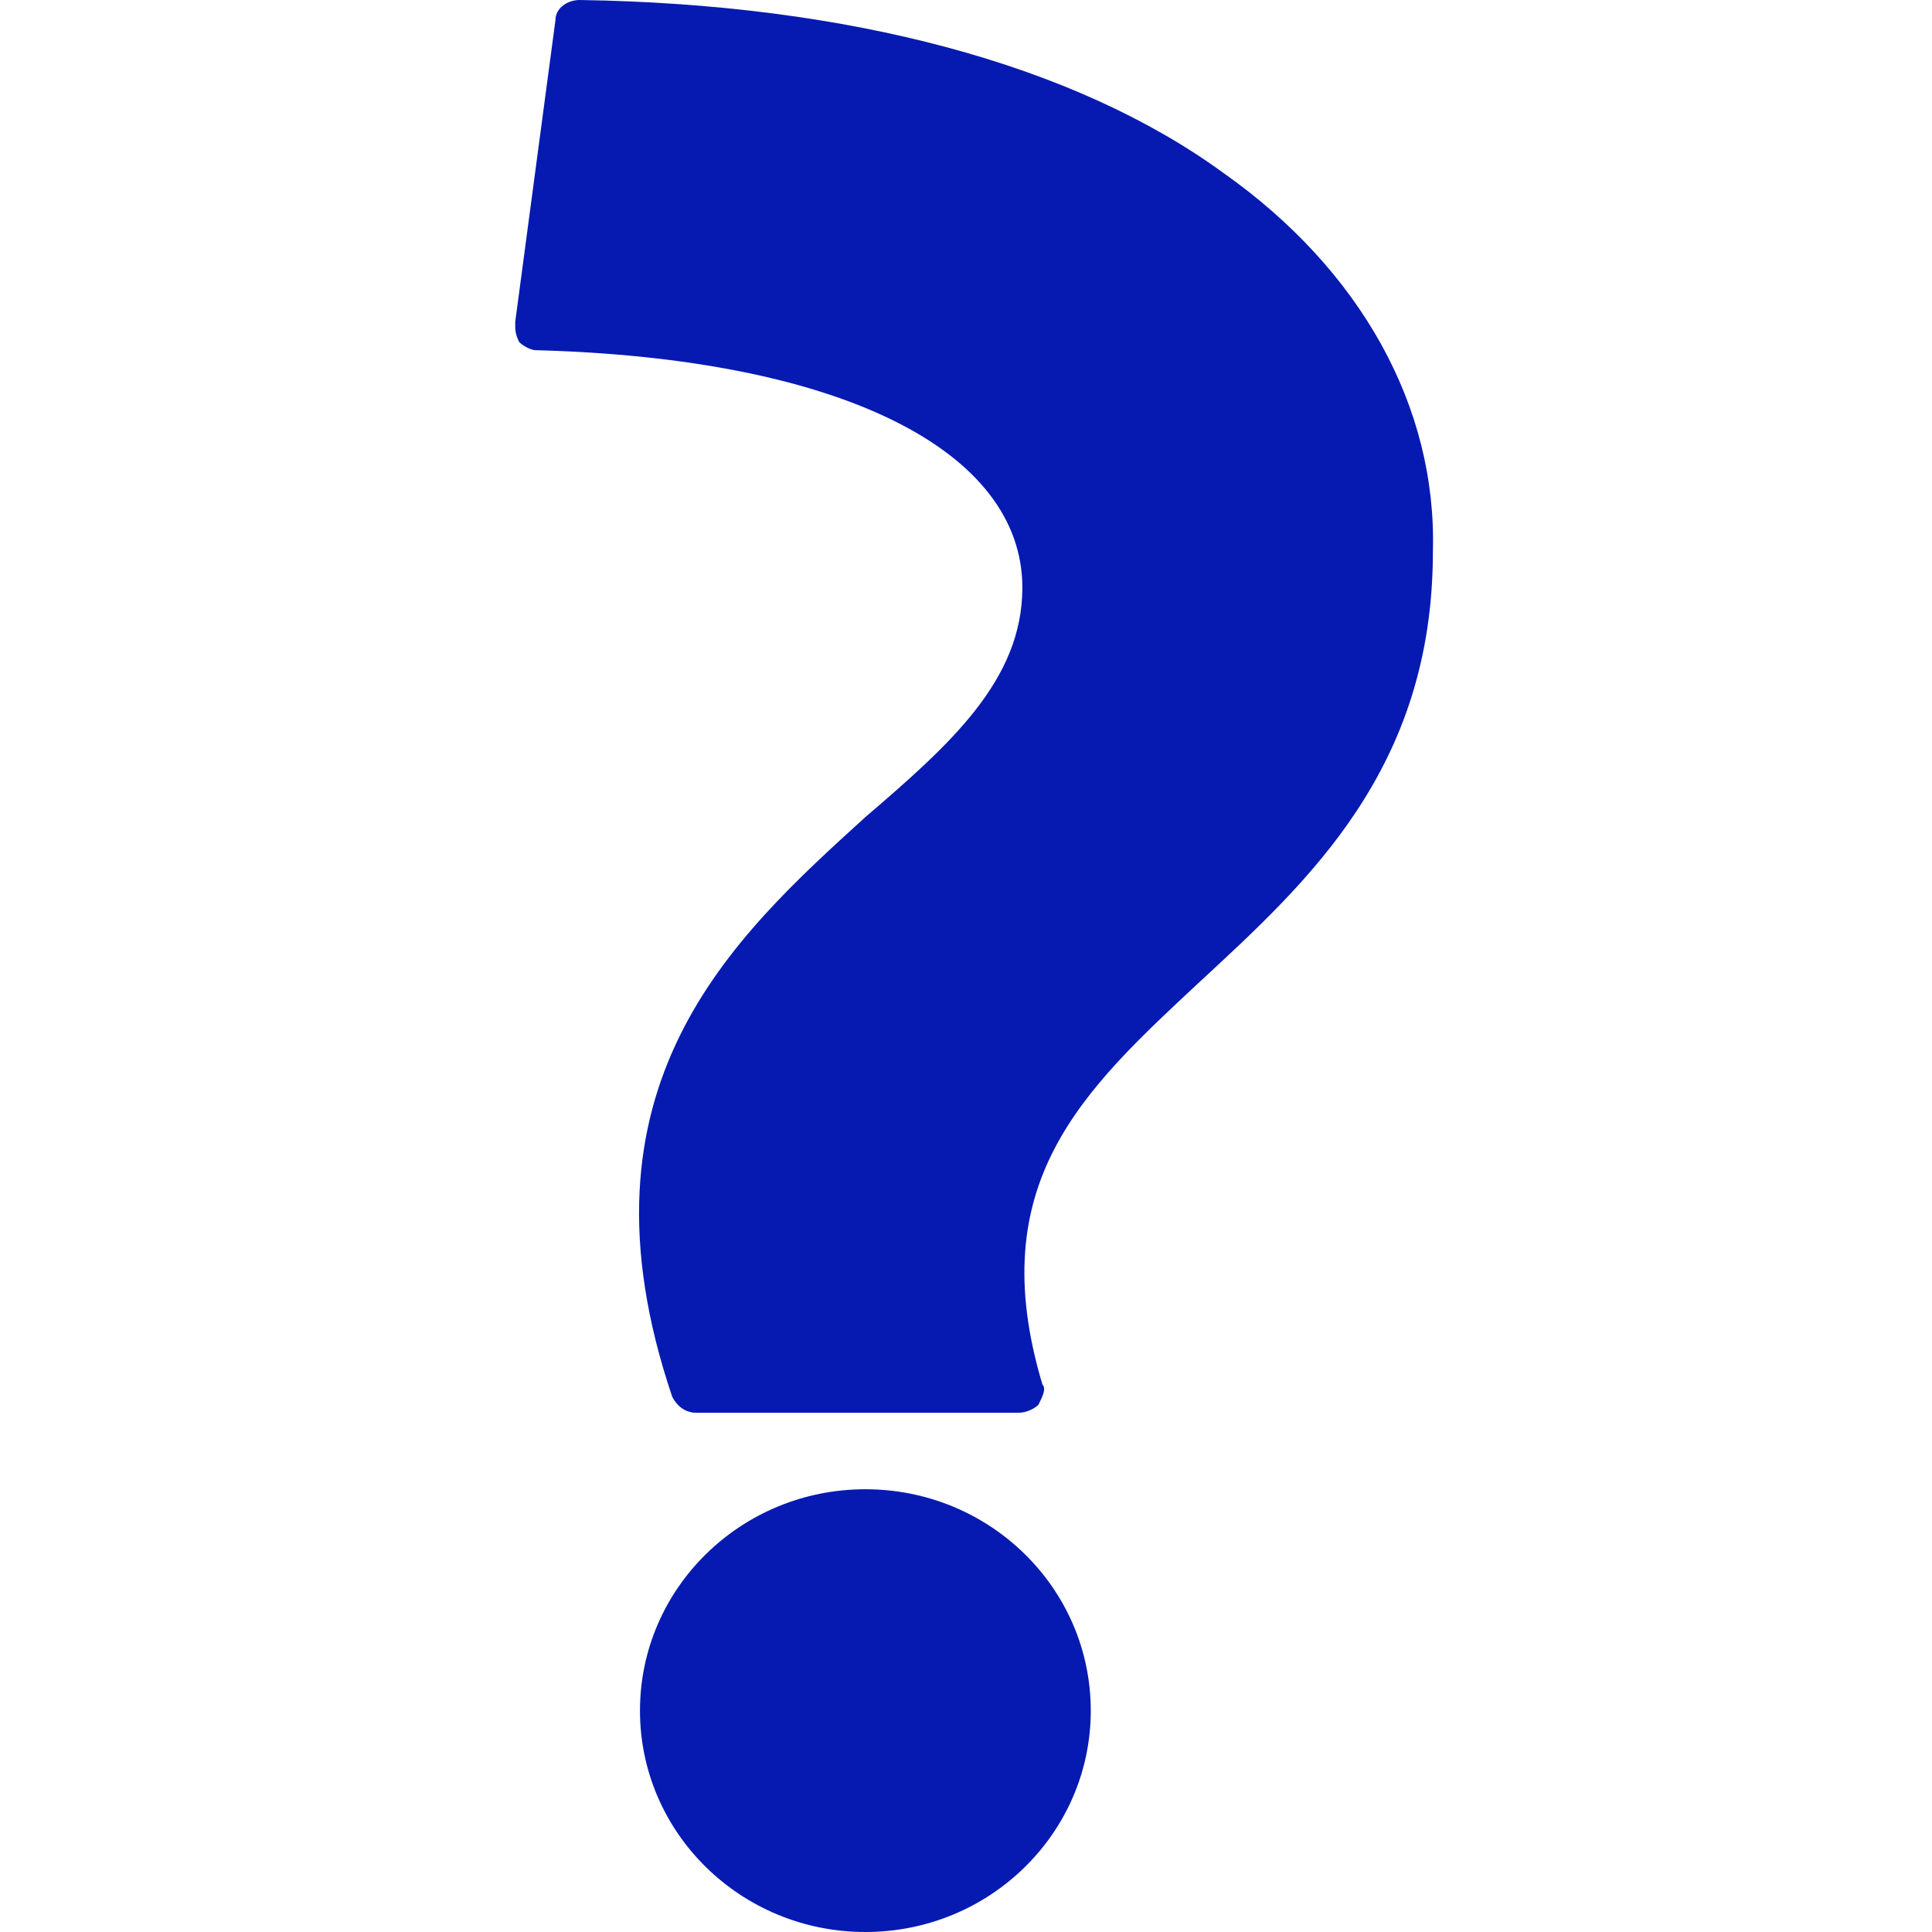
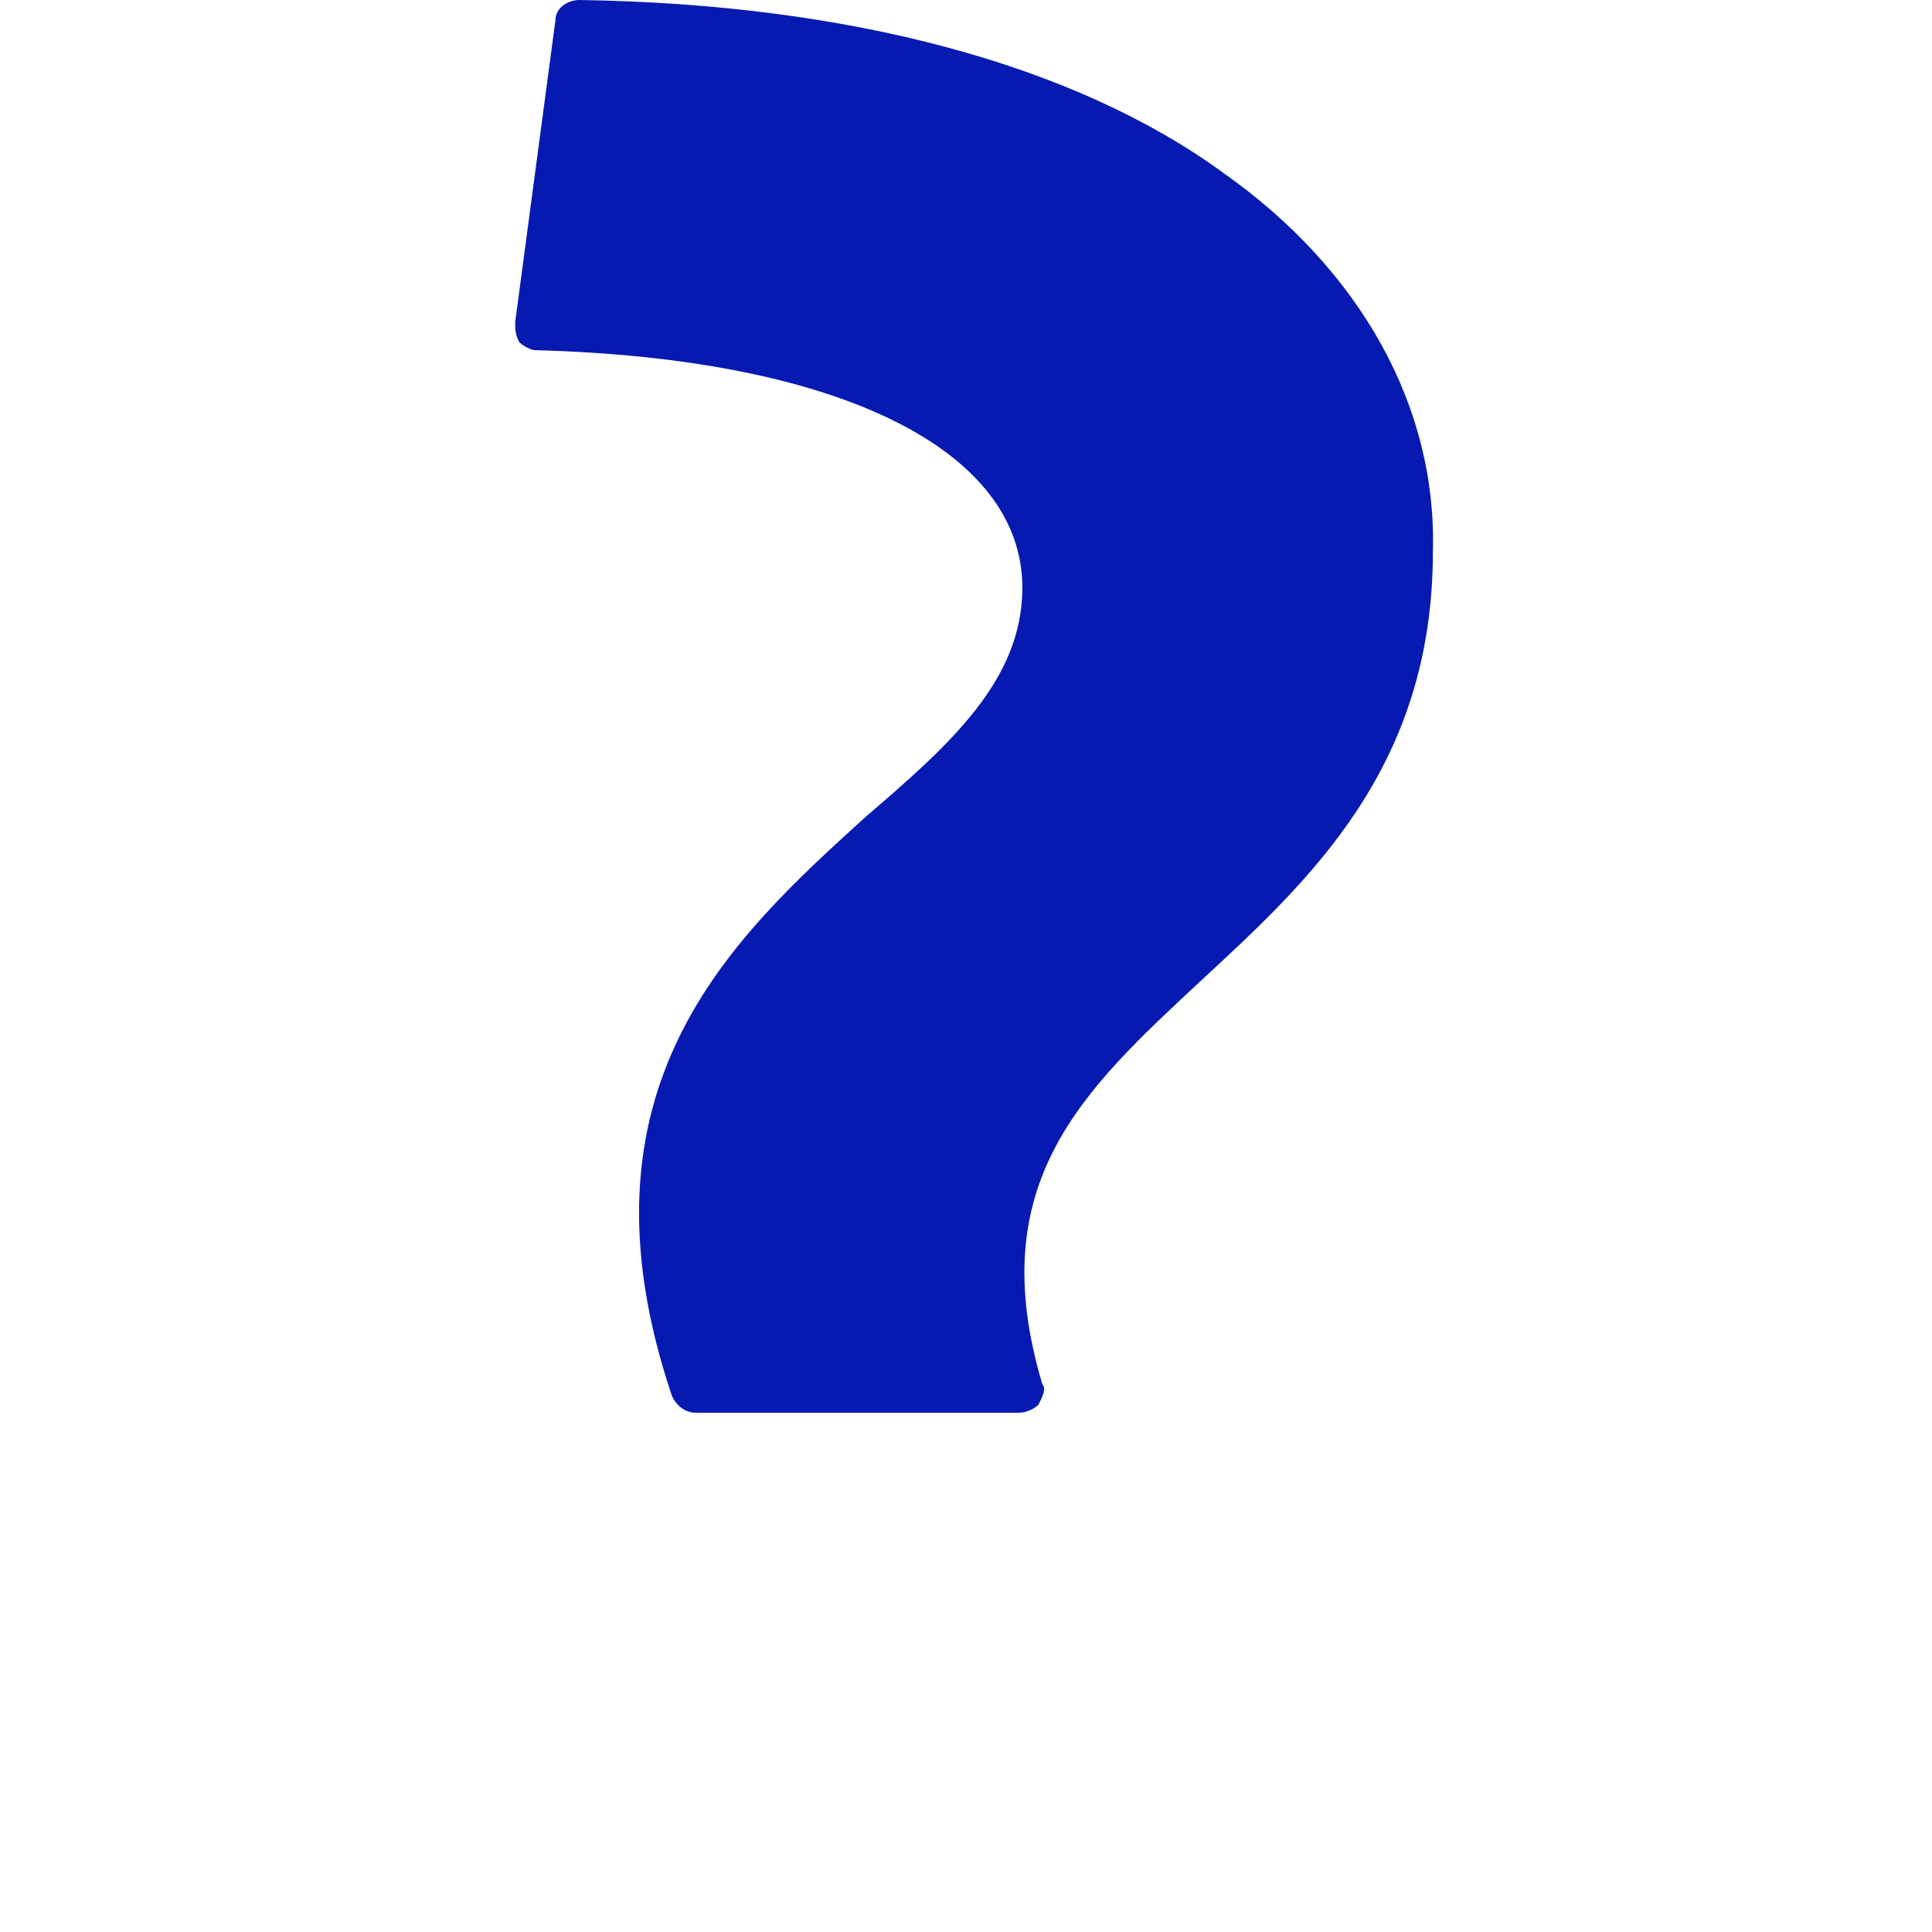
<svg xmlns="http://www.w3.org/2000/svg" viewBox="0 0 48 48" fill="none">
-   <path d="M21.5 48C24.593 48 27.1 45.538 27.1 42.5C27.1 39.462 24.593 37 21.5 37C18.407 37 15.9 39.462 15.9 42.5C15.9 45.538 18.407 48 21.5 48Z" fill="#061AB1" />
  <path d="M30.4 4.3C26.7 1.6 21.1 0.1 14.4 0C14.1 0 13.8 0.2 13.8 0.5L12.8 8C12.8 8.2 12.8 8.3 12.9 8.5C13 8.6 13.2 8.7 13.3 8.7C20.9 8.9 25.4 11.2 25.4 14.6C25.4 16.9 23.6 18.5 21.5 20.3C18.2 23.3 14.1 27 16.7 34.7C16.8 34.9 17 35.1 17.3 35.1H25.3C25.5 35.1 25.7 35 25.8 34.9C25.9 34.7 26 34.5 25.9 34.4C24.4 29.4 26.9 27.1 29.8 24.4C32.5 21.9 35.6 19.1 35.6 13.7C35.7 10.1 33.8 6.7 30.4 4.3Z" fill="#061AB1" />
</svg>